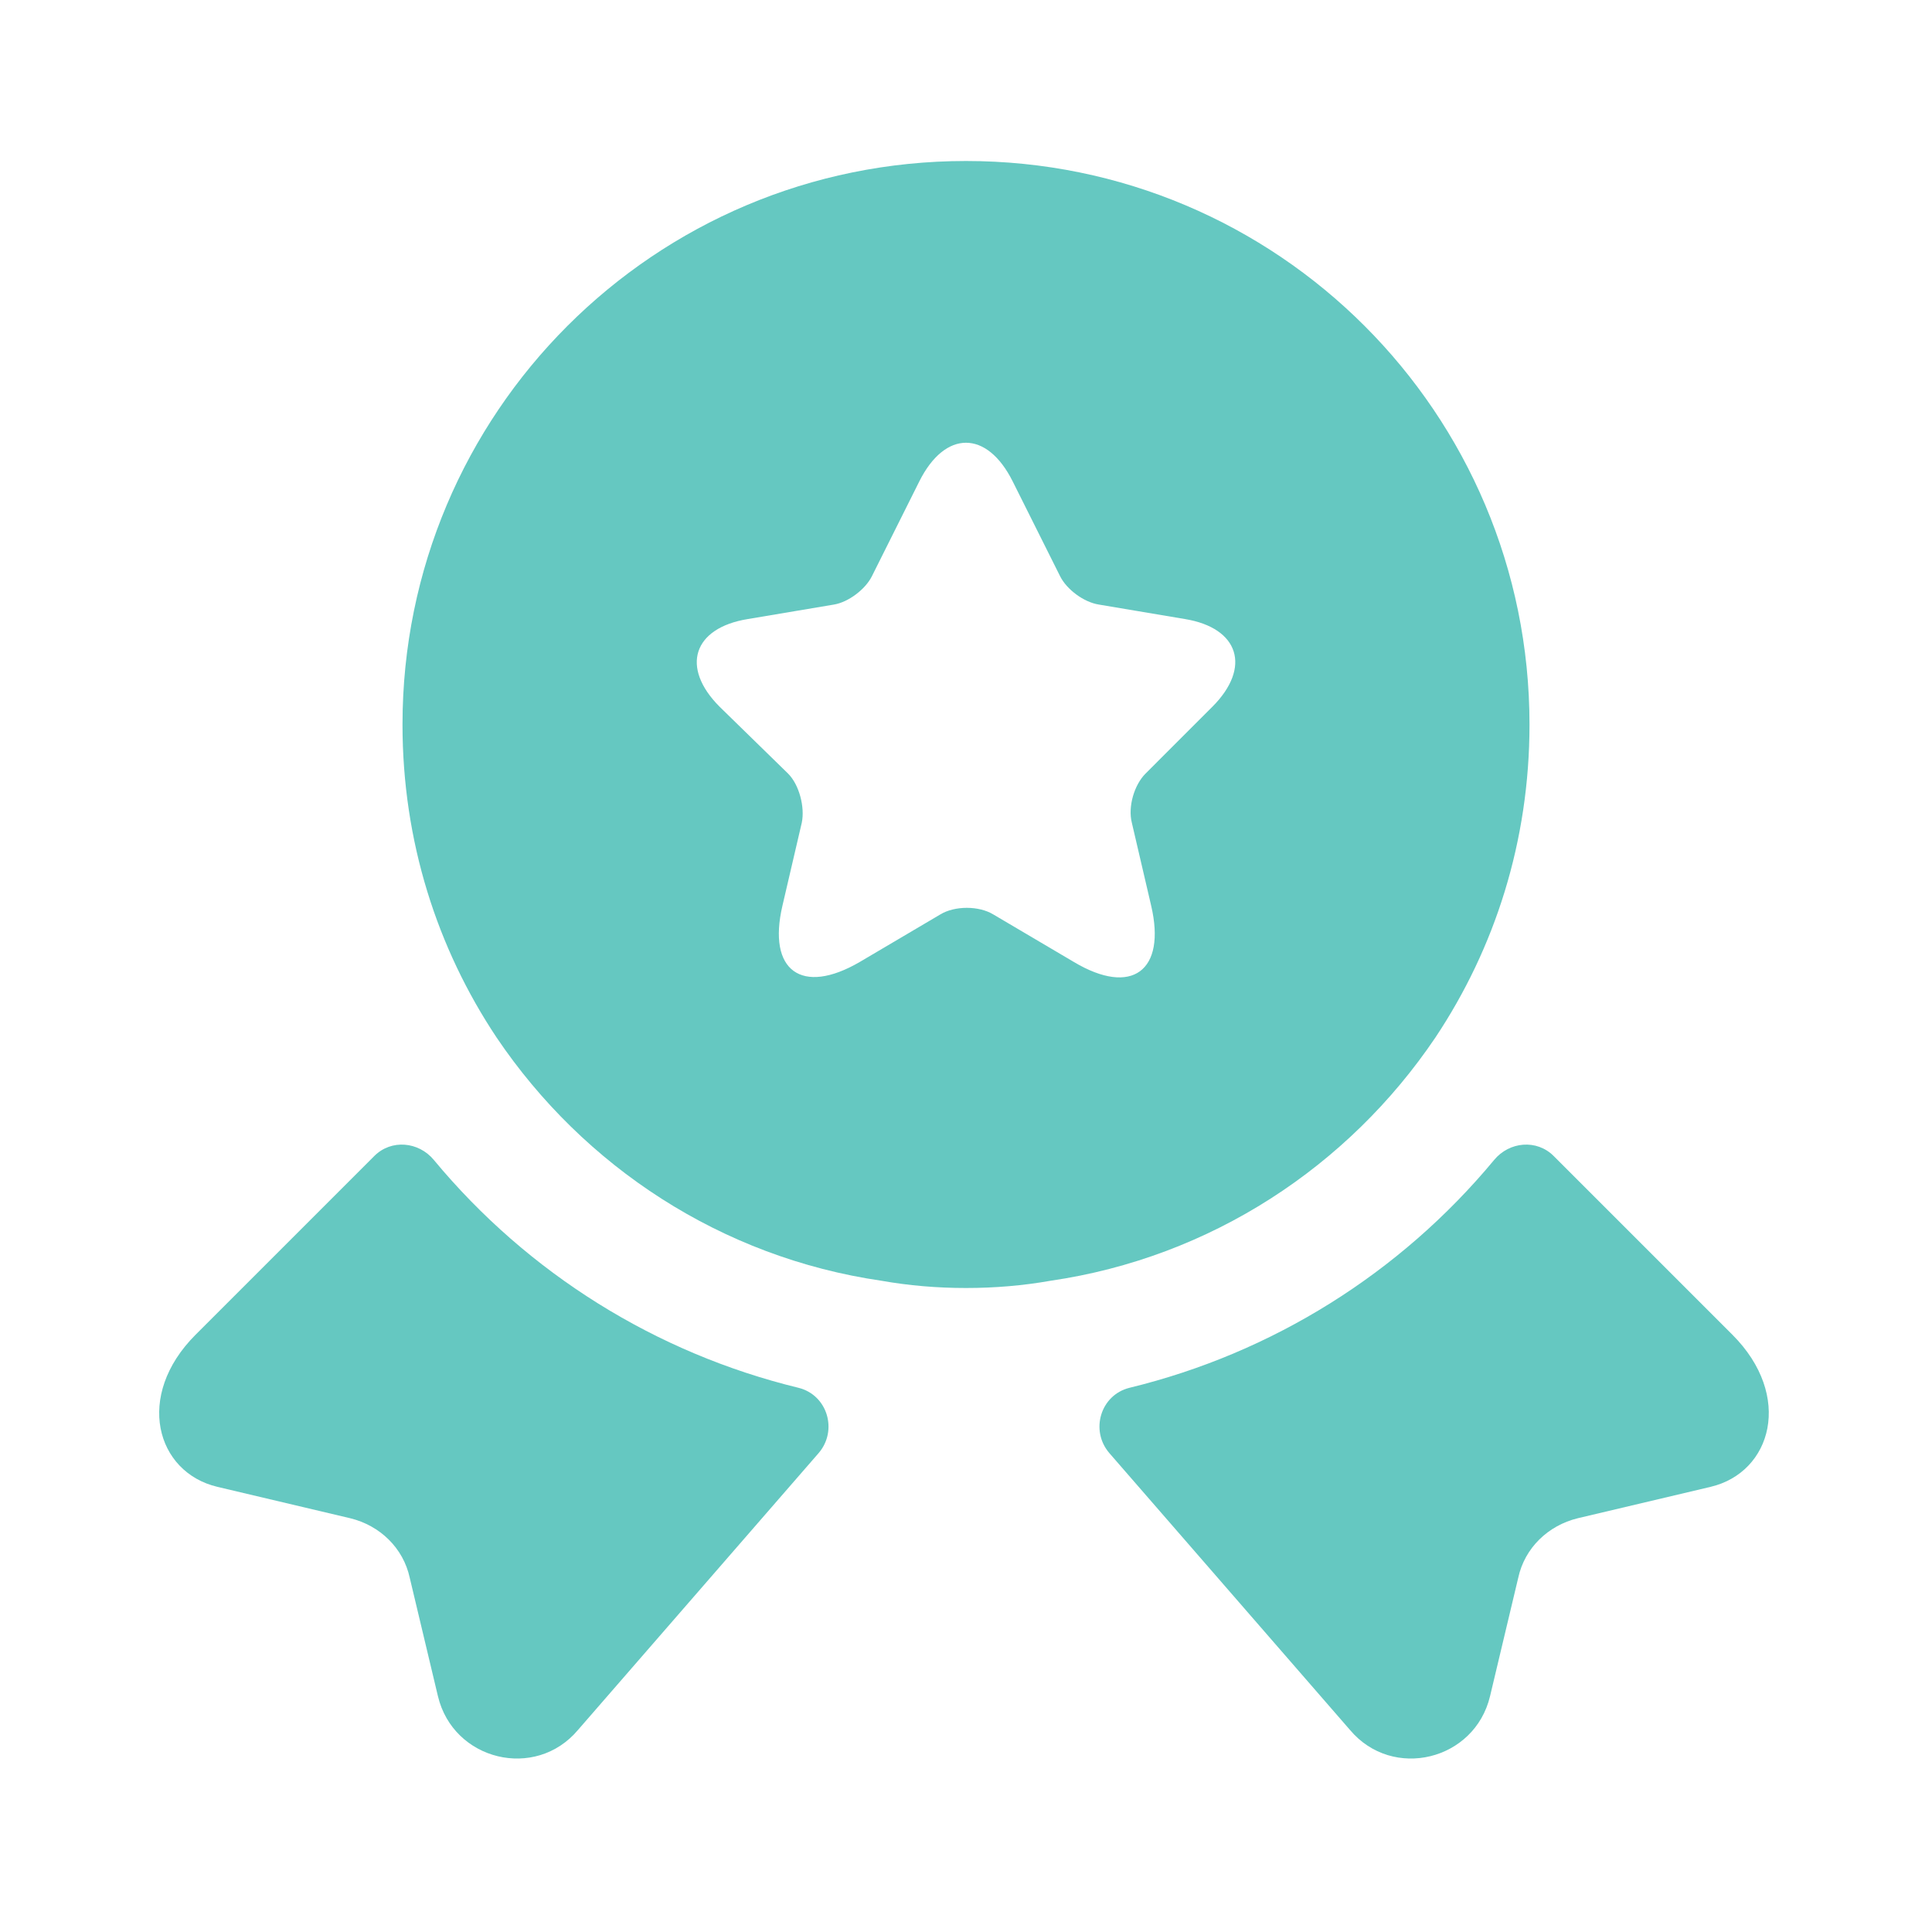
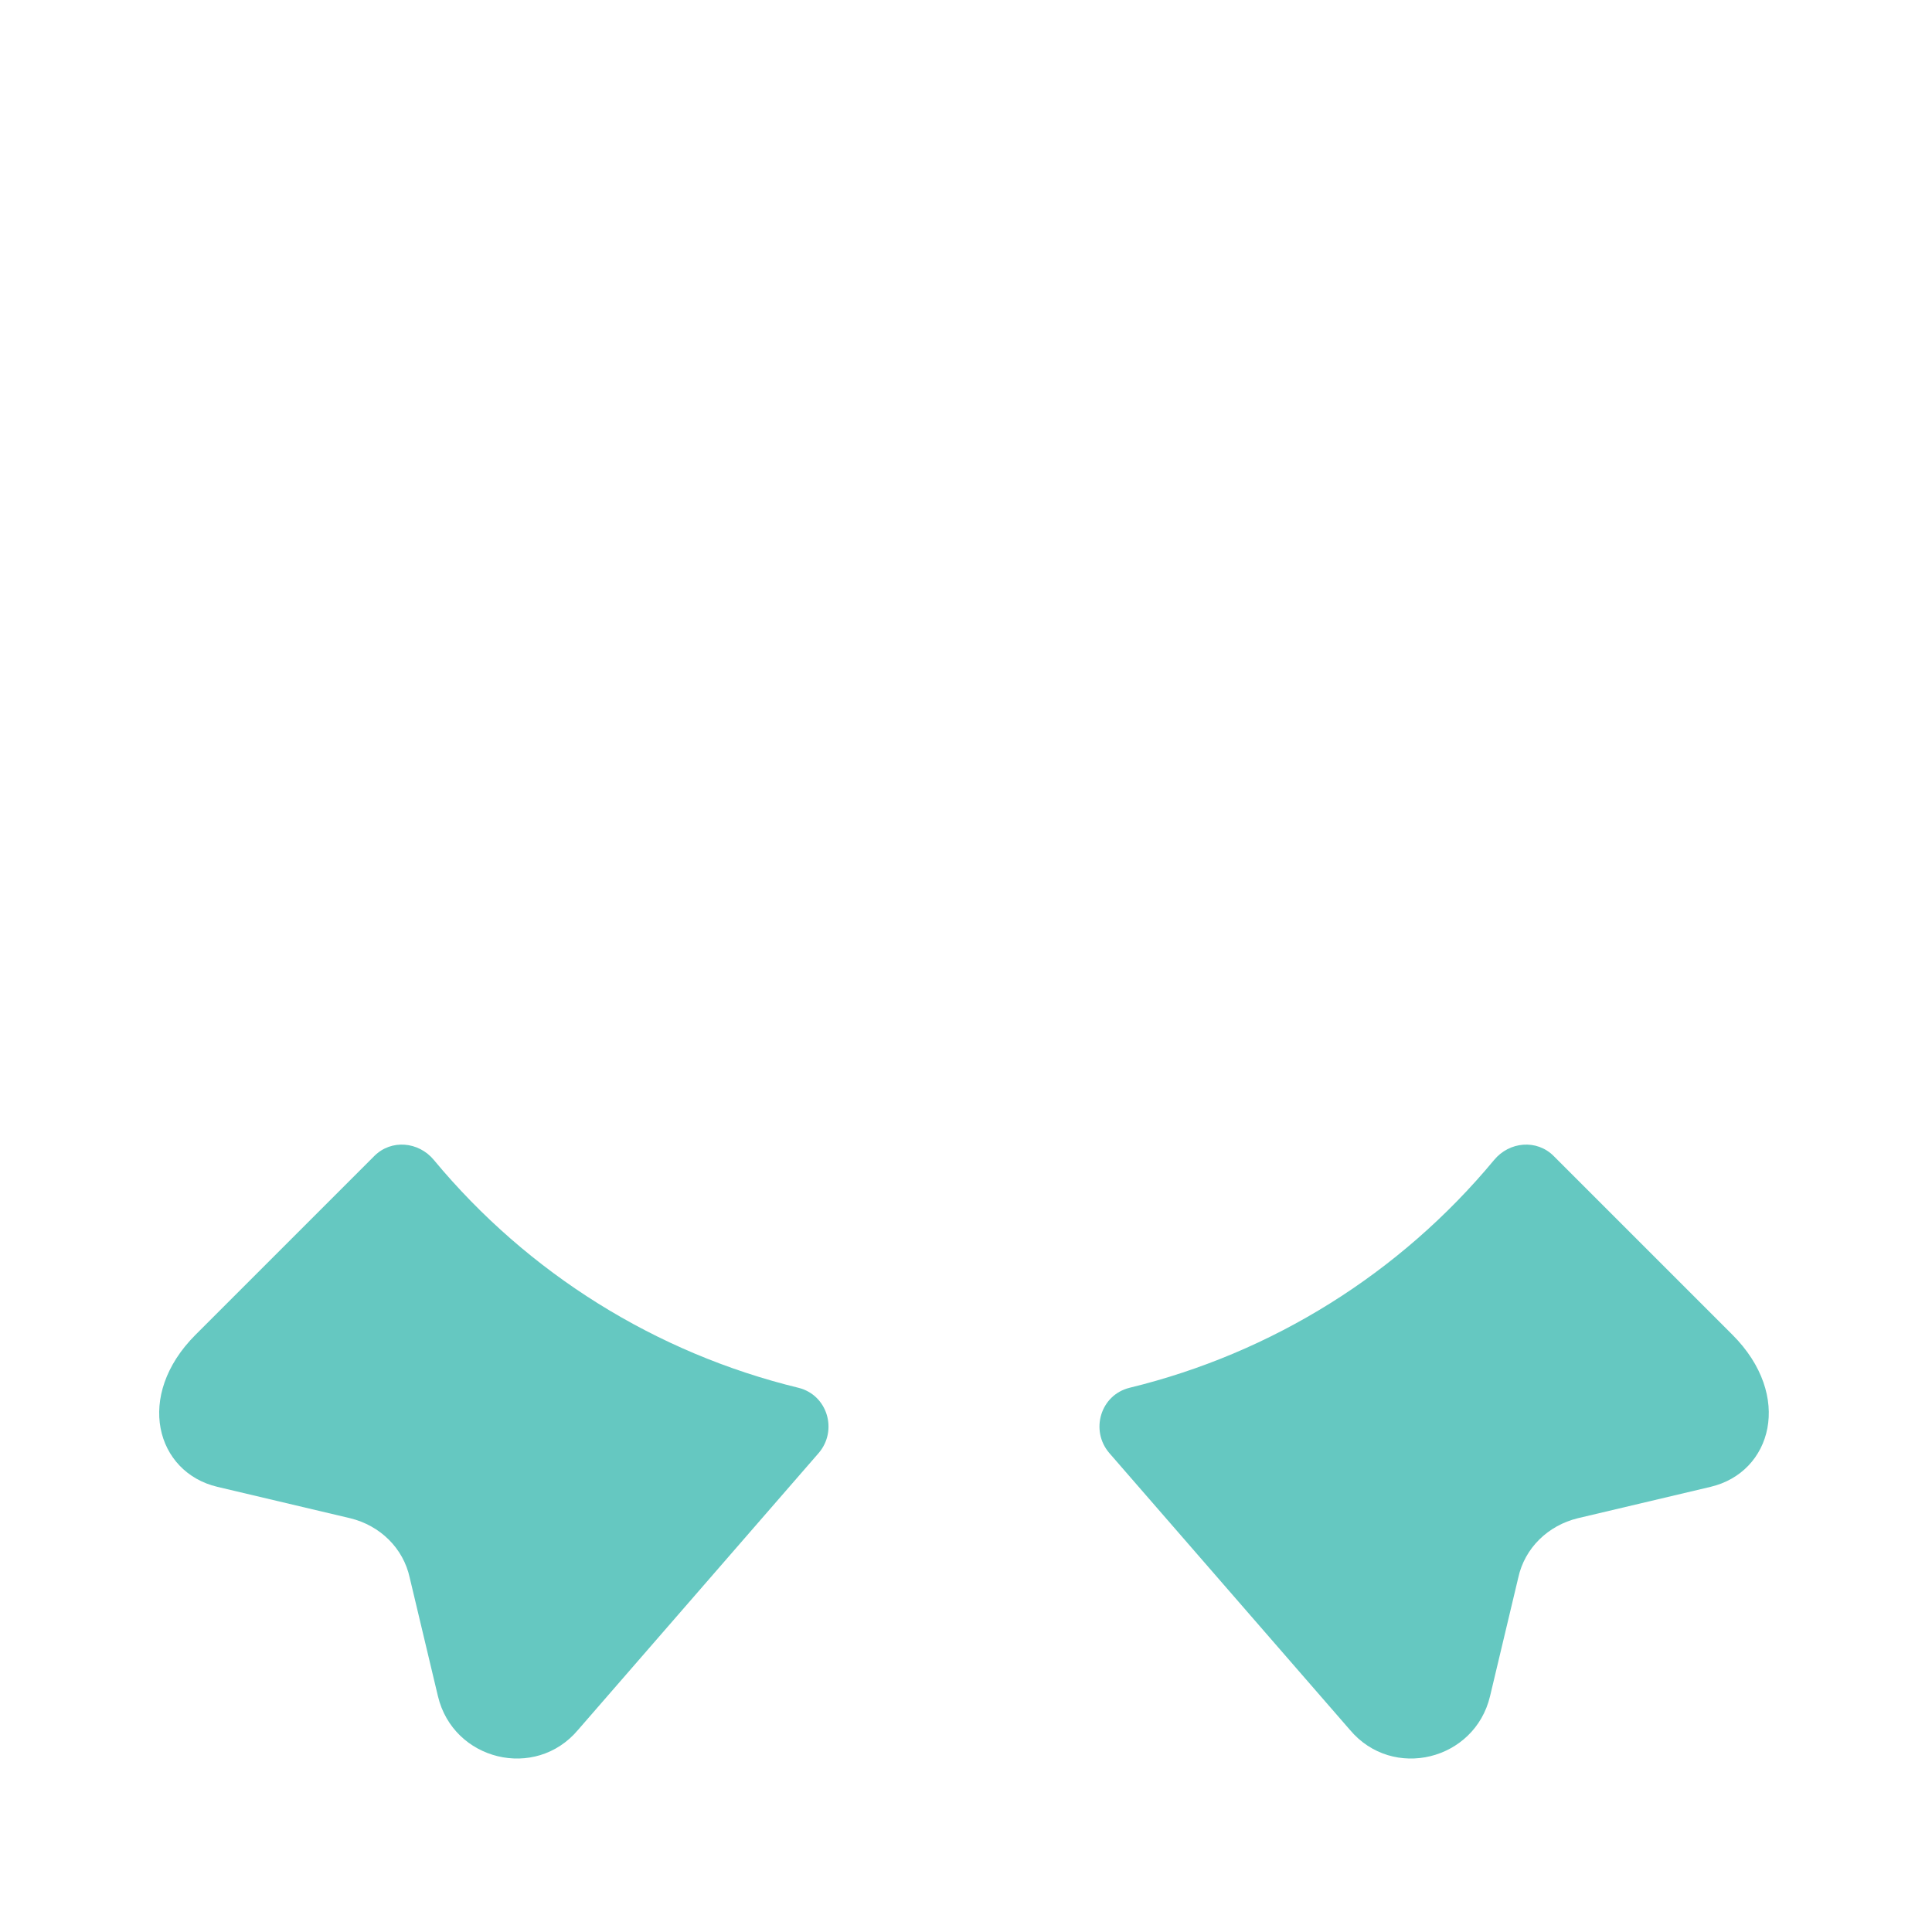
<svg xmlns="http://www.w3.org/2000/svg" width="36" height="36" viewBox="0 0 36 36" fill="none">
  <path d="M31.875 27.705L29.4 28.29C28.845 28.425 28.41 28.845 28.29 29.4L27.765 31.605C27.48 32.805 25.95 33.18 25.155 32.235L20.67 27.075C20.31 26.655 20.505 25.995 21.045 25.86C23.7 25.215 26.085 23.73 27.84 21.615C28.125 21.27 28.635 21.225 28.95 21.54L32.28 24.87C33.42 26.01 33.015 27.435 31.875 27.705Z" fill="#65C8C1" />
  <path d="M4.05 27.705L6.525 28.29C7.08 28.425 7.515 28.845 7.635 29.4L8.16 31.605C8.445 32.805 9.975 33.18 10.77 32.235L15.255 27.075C15.615 26.655 15.42 25.995 14.88 25.86C12.225 25.215 9.84 23.73 8.085 21.615C7.8 21.27 7.29 21.225 6.975 21.54L3.645 24.87C2.505 26.01 2.91 27.435 4.05 27.705Z" fill="#65C8C1" />
-   <path d="M18 3C12.195 3 7.5 7.695 7.5 13.5C7.5 15.675 8.145 17.67 9.255 19.335C10.875 21.735 13.44 23.43 16.425 23.865C16.935 23.955 17.46 24 18 24C18.54 24 19.065 23.955 19.575 23.865C22.56 23.43 25.125 21.735 26.745 19.335C27.855 17.67 28.5 15.675 28.5 13.5C28.5 7.695 23.805 3 18 3ZM22.59 13.17L21.345 14.415C21.135 14.625 21.015 15.03 21.09 15.33L21.45 16.875C21.735 18.09 21.09 18.57 20.01 17.925L18.51 17.04C18.24 16.875 17.79 16.875 17.52 17.04L16.02 17.925C14.94 18.555 14.295 18.09 14.58 16.875L14.94 15.33C15 15.045 14.895 14.625 14.685 14.415L13.41 13.17C12.675 12.435 12.915 11.7 13.935 11.535L15.54 11.265C15.81 11.22 16.125 10.98 16.245 10.74L17.13 8.97C17.61 8.01 18.39 8.01 18.87 8.97L19.755 10.74C19.875 10.98 20.19 11.22 20.475 11.265L22.08 11.535C23.085 11.7 23.325 12.435 22.59 13.17Z" fill="#65C8C1" />
</svg>